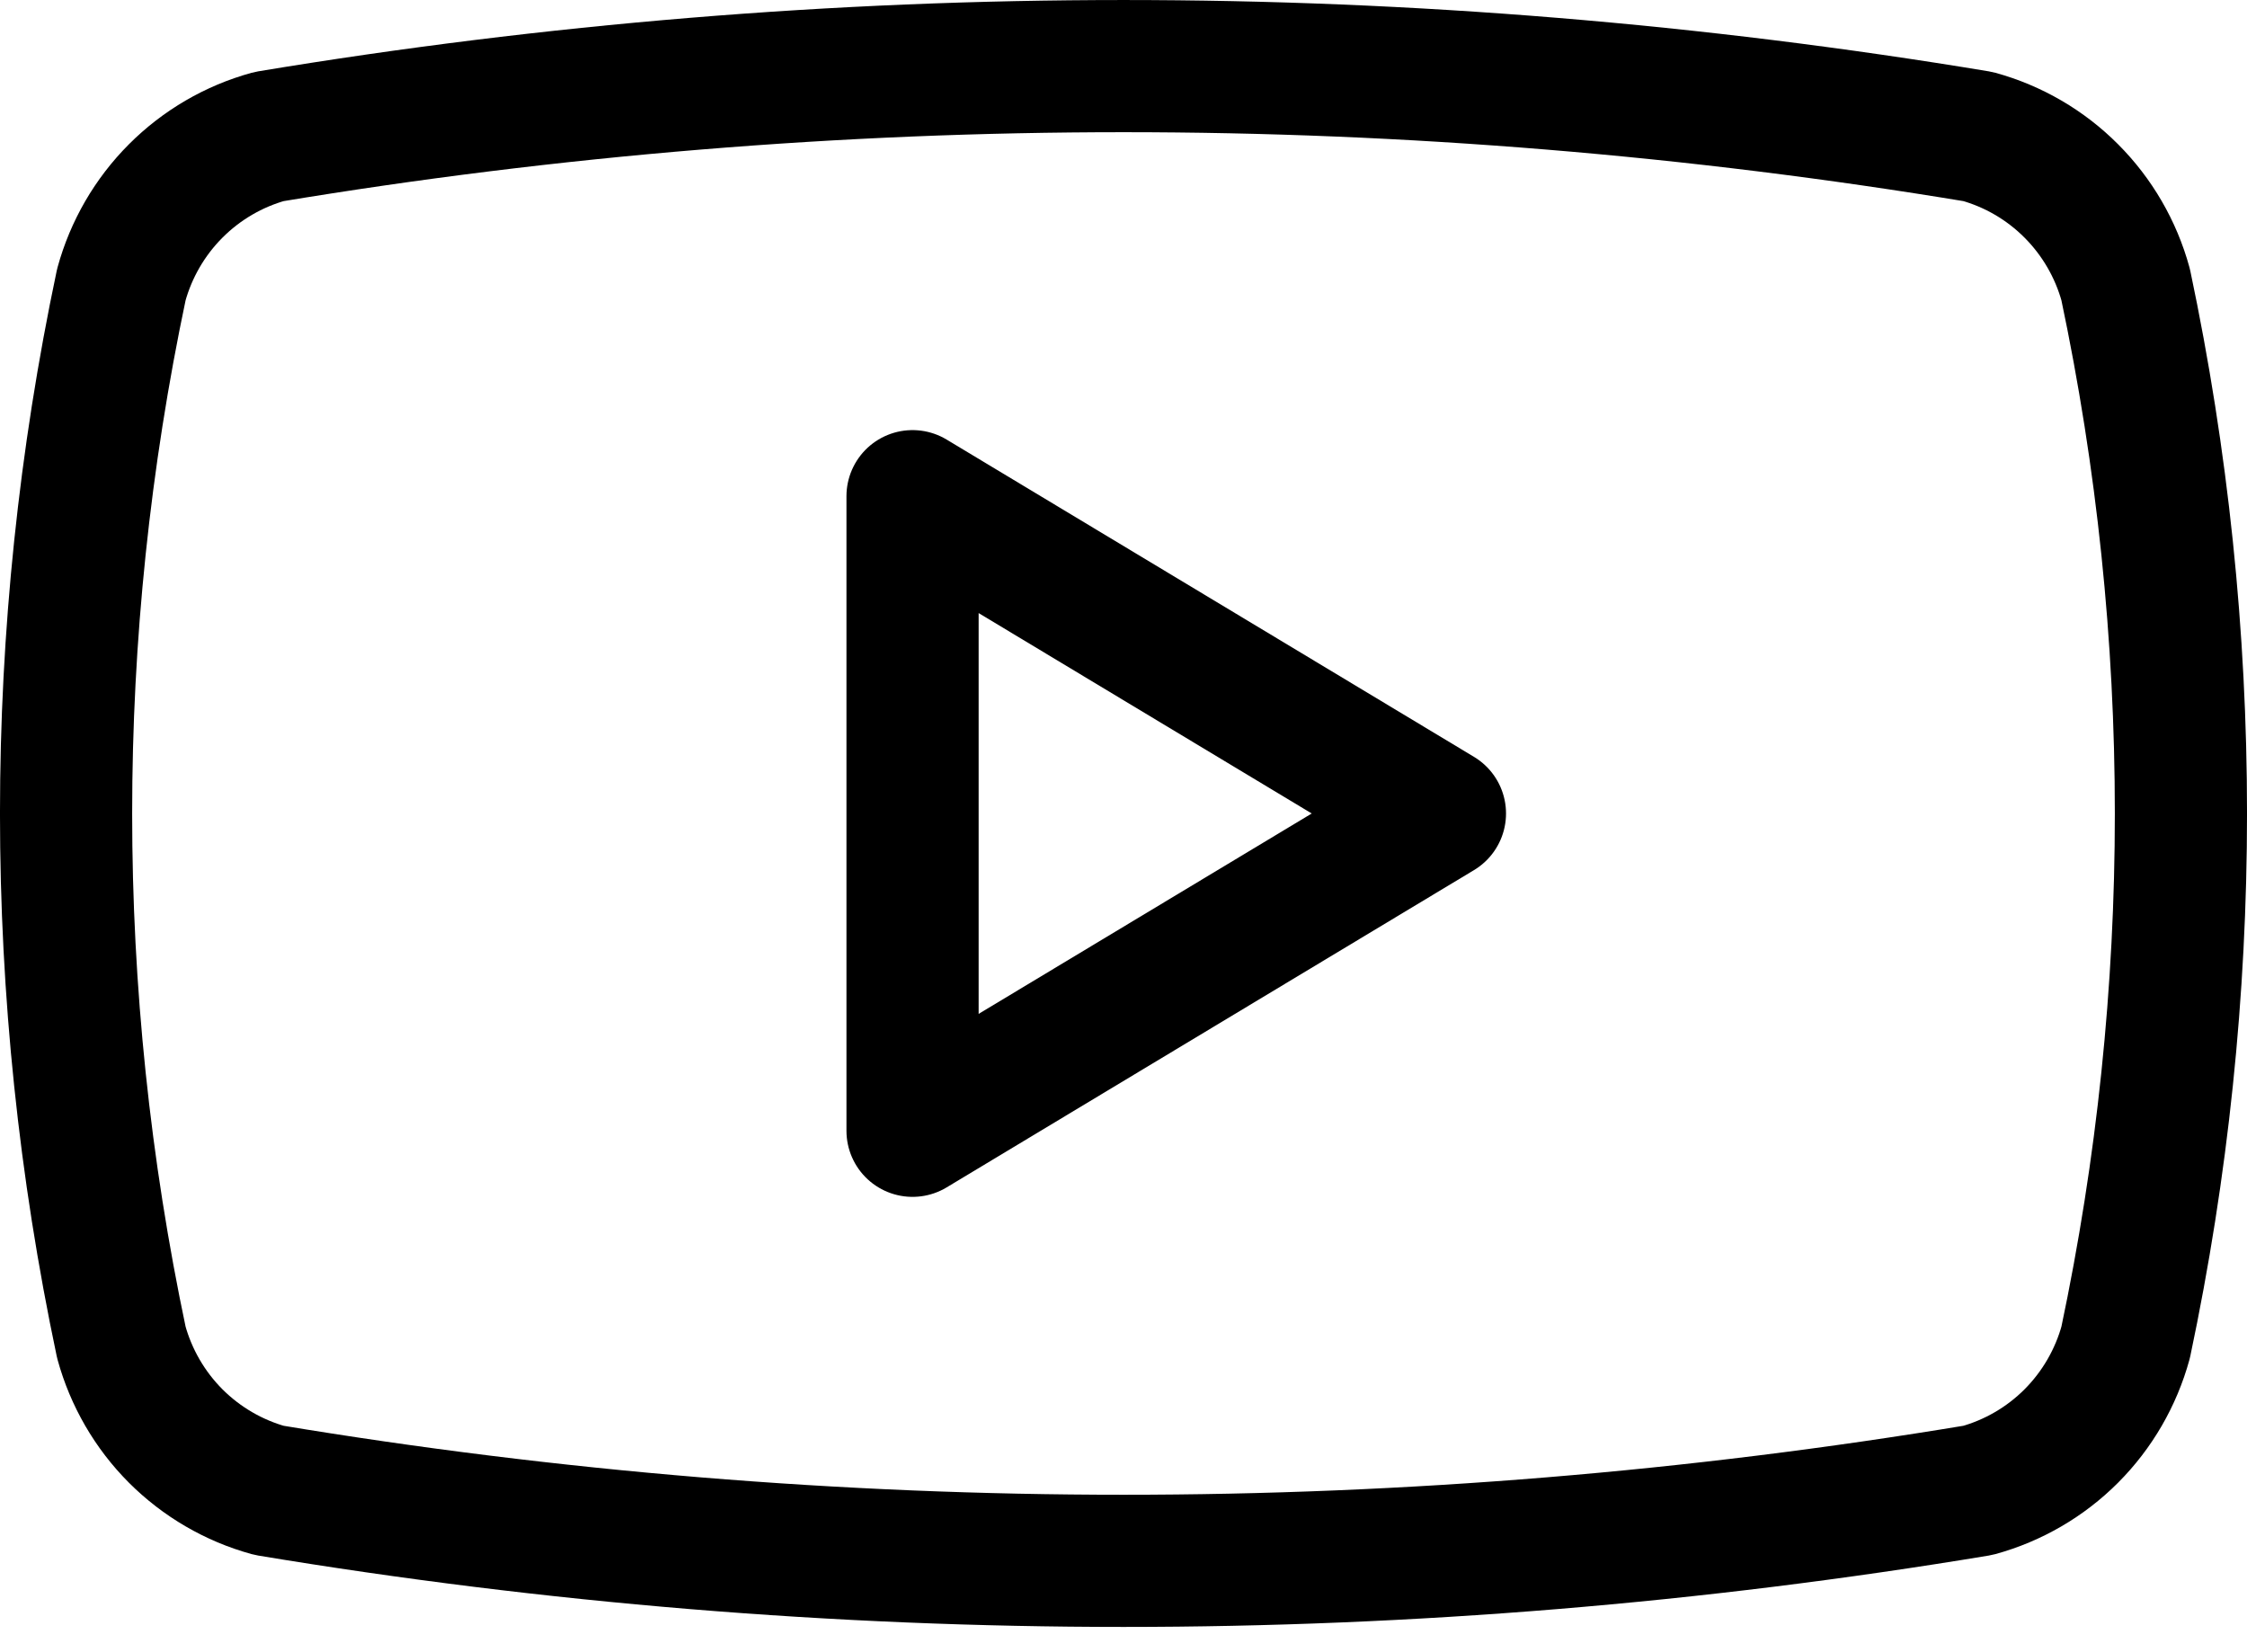
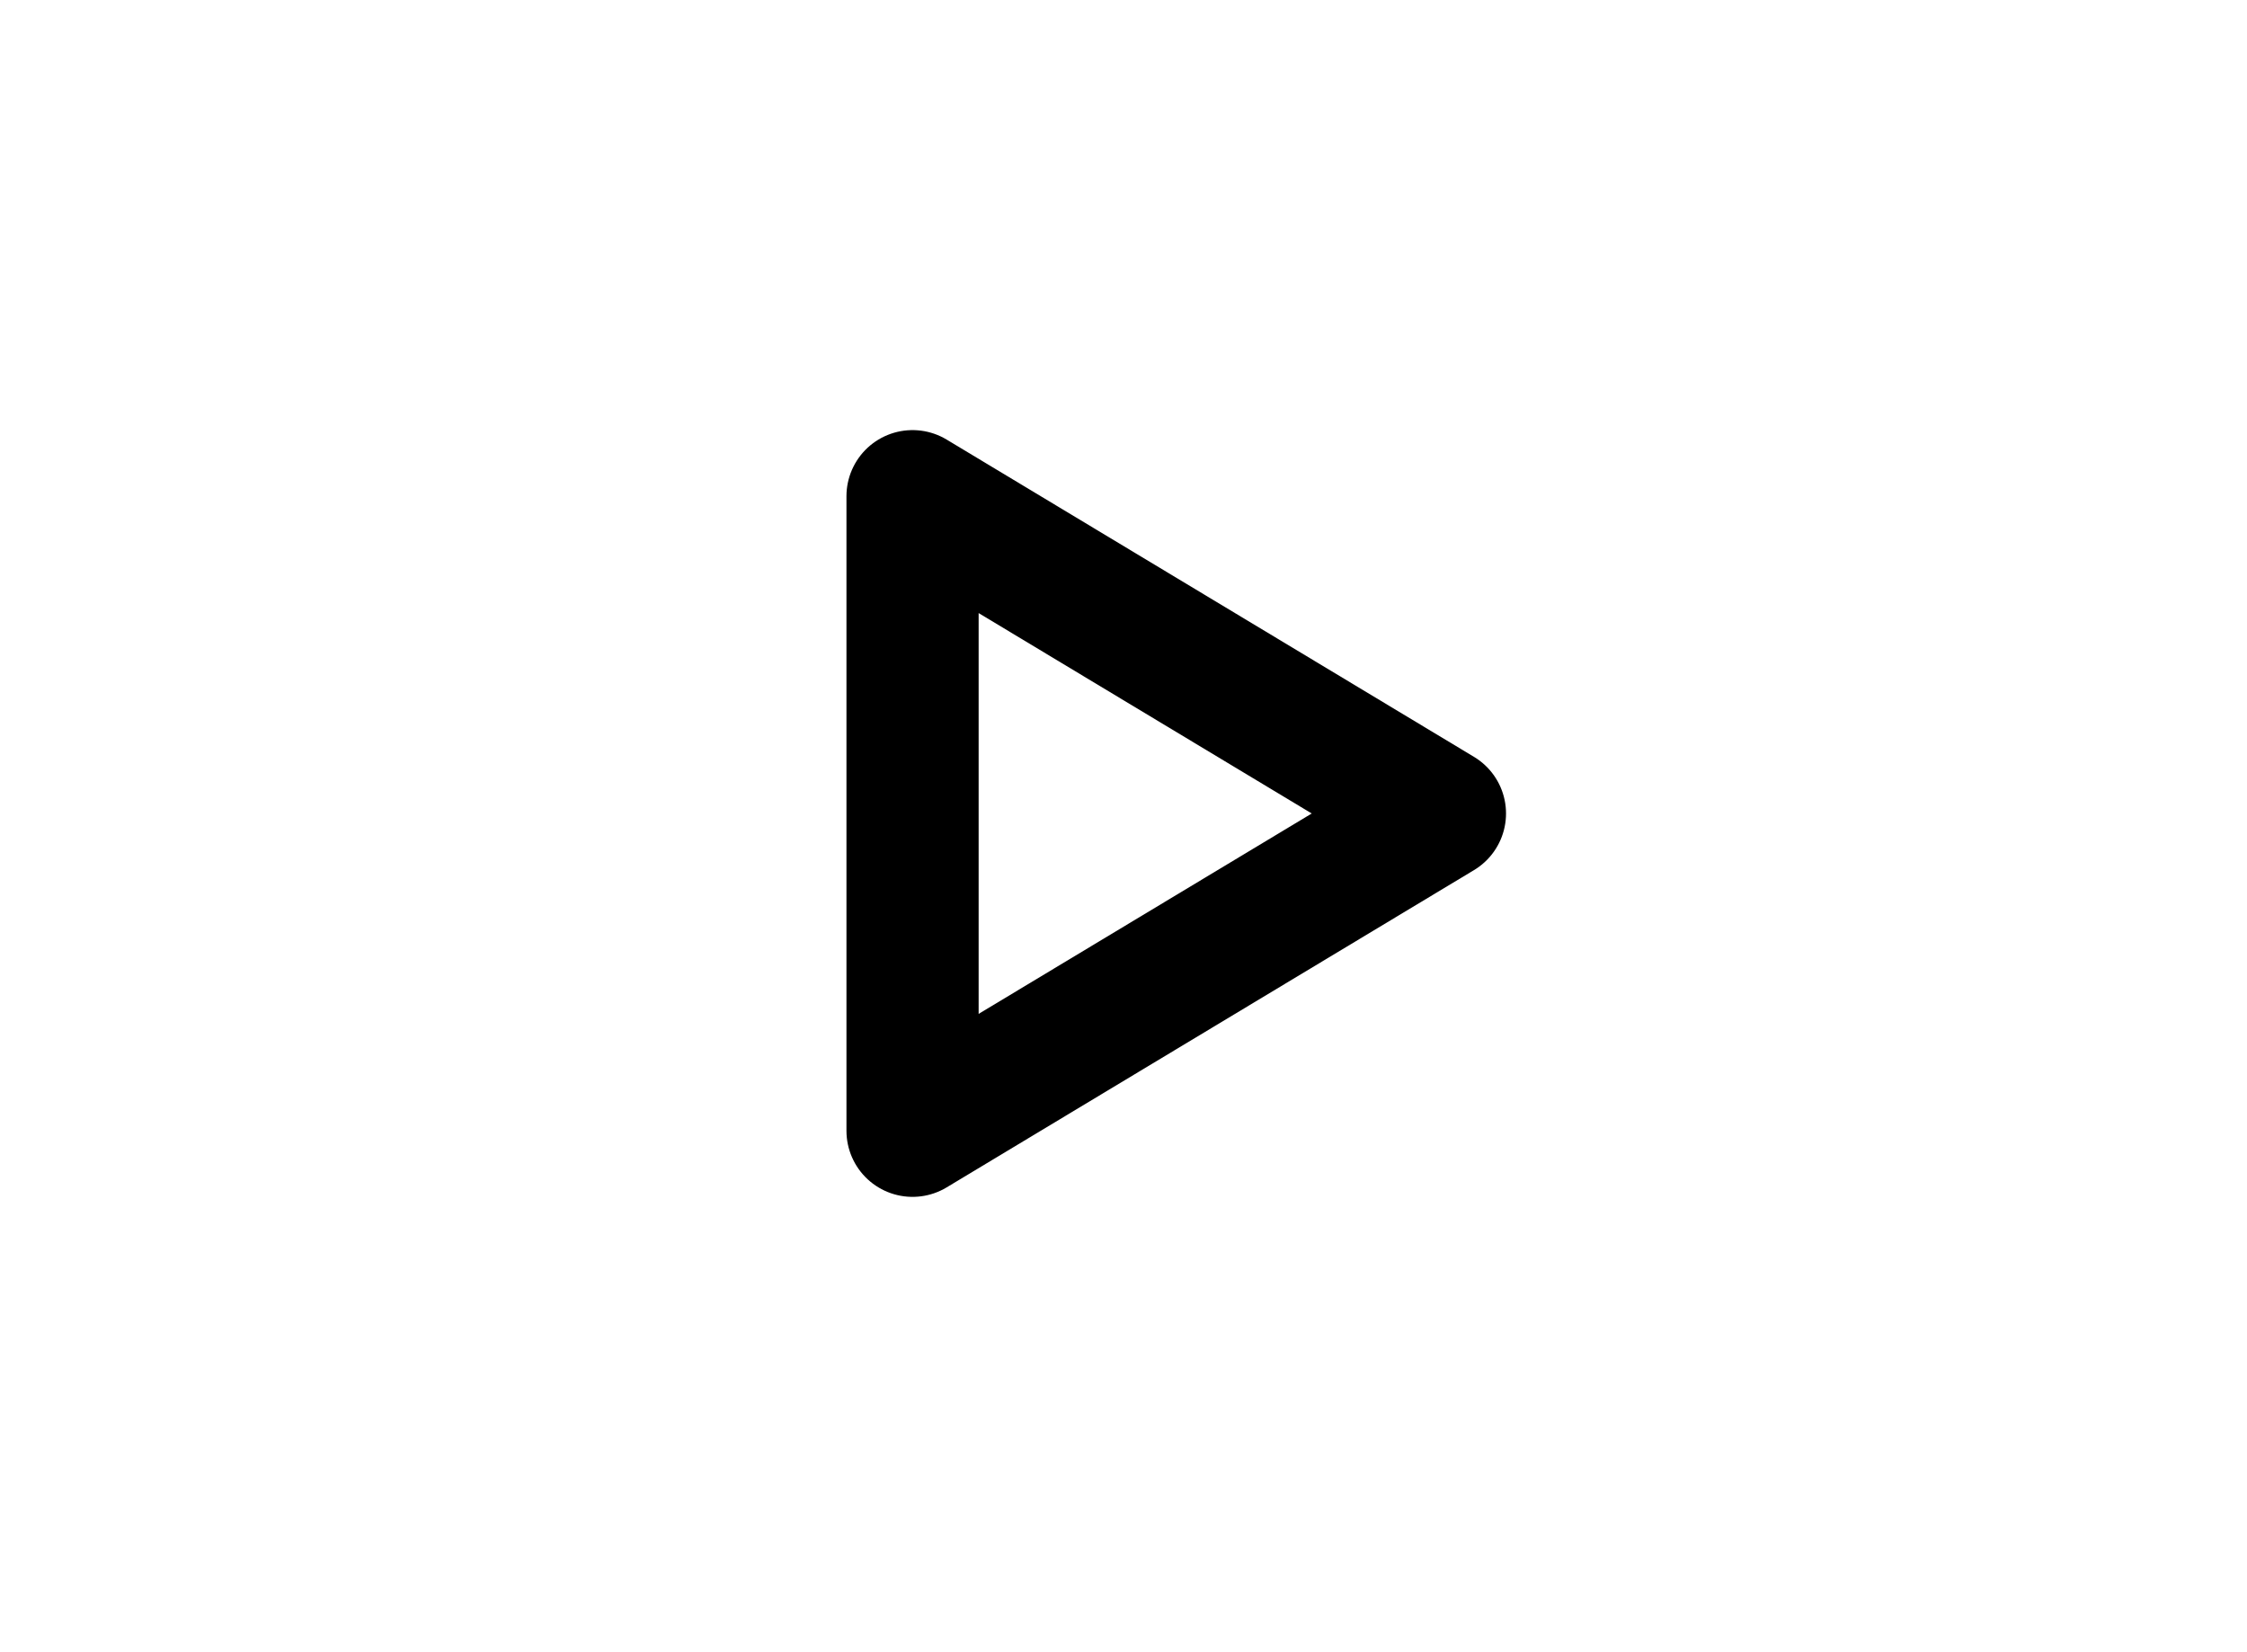
<svg xmlns="http://www.w3.org/2000/svg" width="34" height="25" viewBox="0 0 34 25" fill="none">
-   <path d="M1.836 20.311C0.721 15.035 0.721 9.583 1.836 4.307C1.983 3.771 2.266 3.283 2.658 2.89C3.05 2.497 3.537 2.213 4.071 2.066C12.632 0.645 21.368 0.645 29.929 2.066C30.463 2.213 30.951 2.497 31.342 2.89C31.734 3.283 32.017 3.771 32.164 4.307C33.279 9.583 33.279 15.035 32.164 20.311C32.017 20.846 31.734 21.335 31.342 21.728C30.951 22.12 30.463 22.404 29.929 22.551C21.368 23.973 12.632 23.973 4.071 22.551C3.537 22.404 3.05 22.12 2.658 21.728C2.266 21.335 1.983 20.846 1.836 20.311Z" stroke="black" stroke-width="2" stroke-linecap="round" stroke-linejoin="round" />
  <path d="M13.808 17.11L21.788 12.309L13.808 7.508V17.11Z" stroke="black" stroke-width="2" stroke-linecap="round" stroke-linejoin="round" />
</svg>